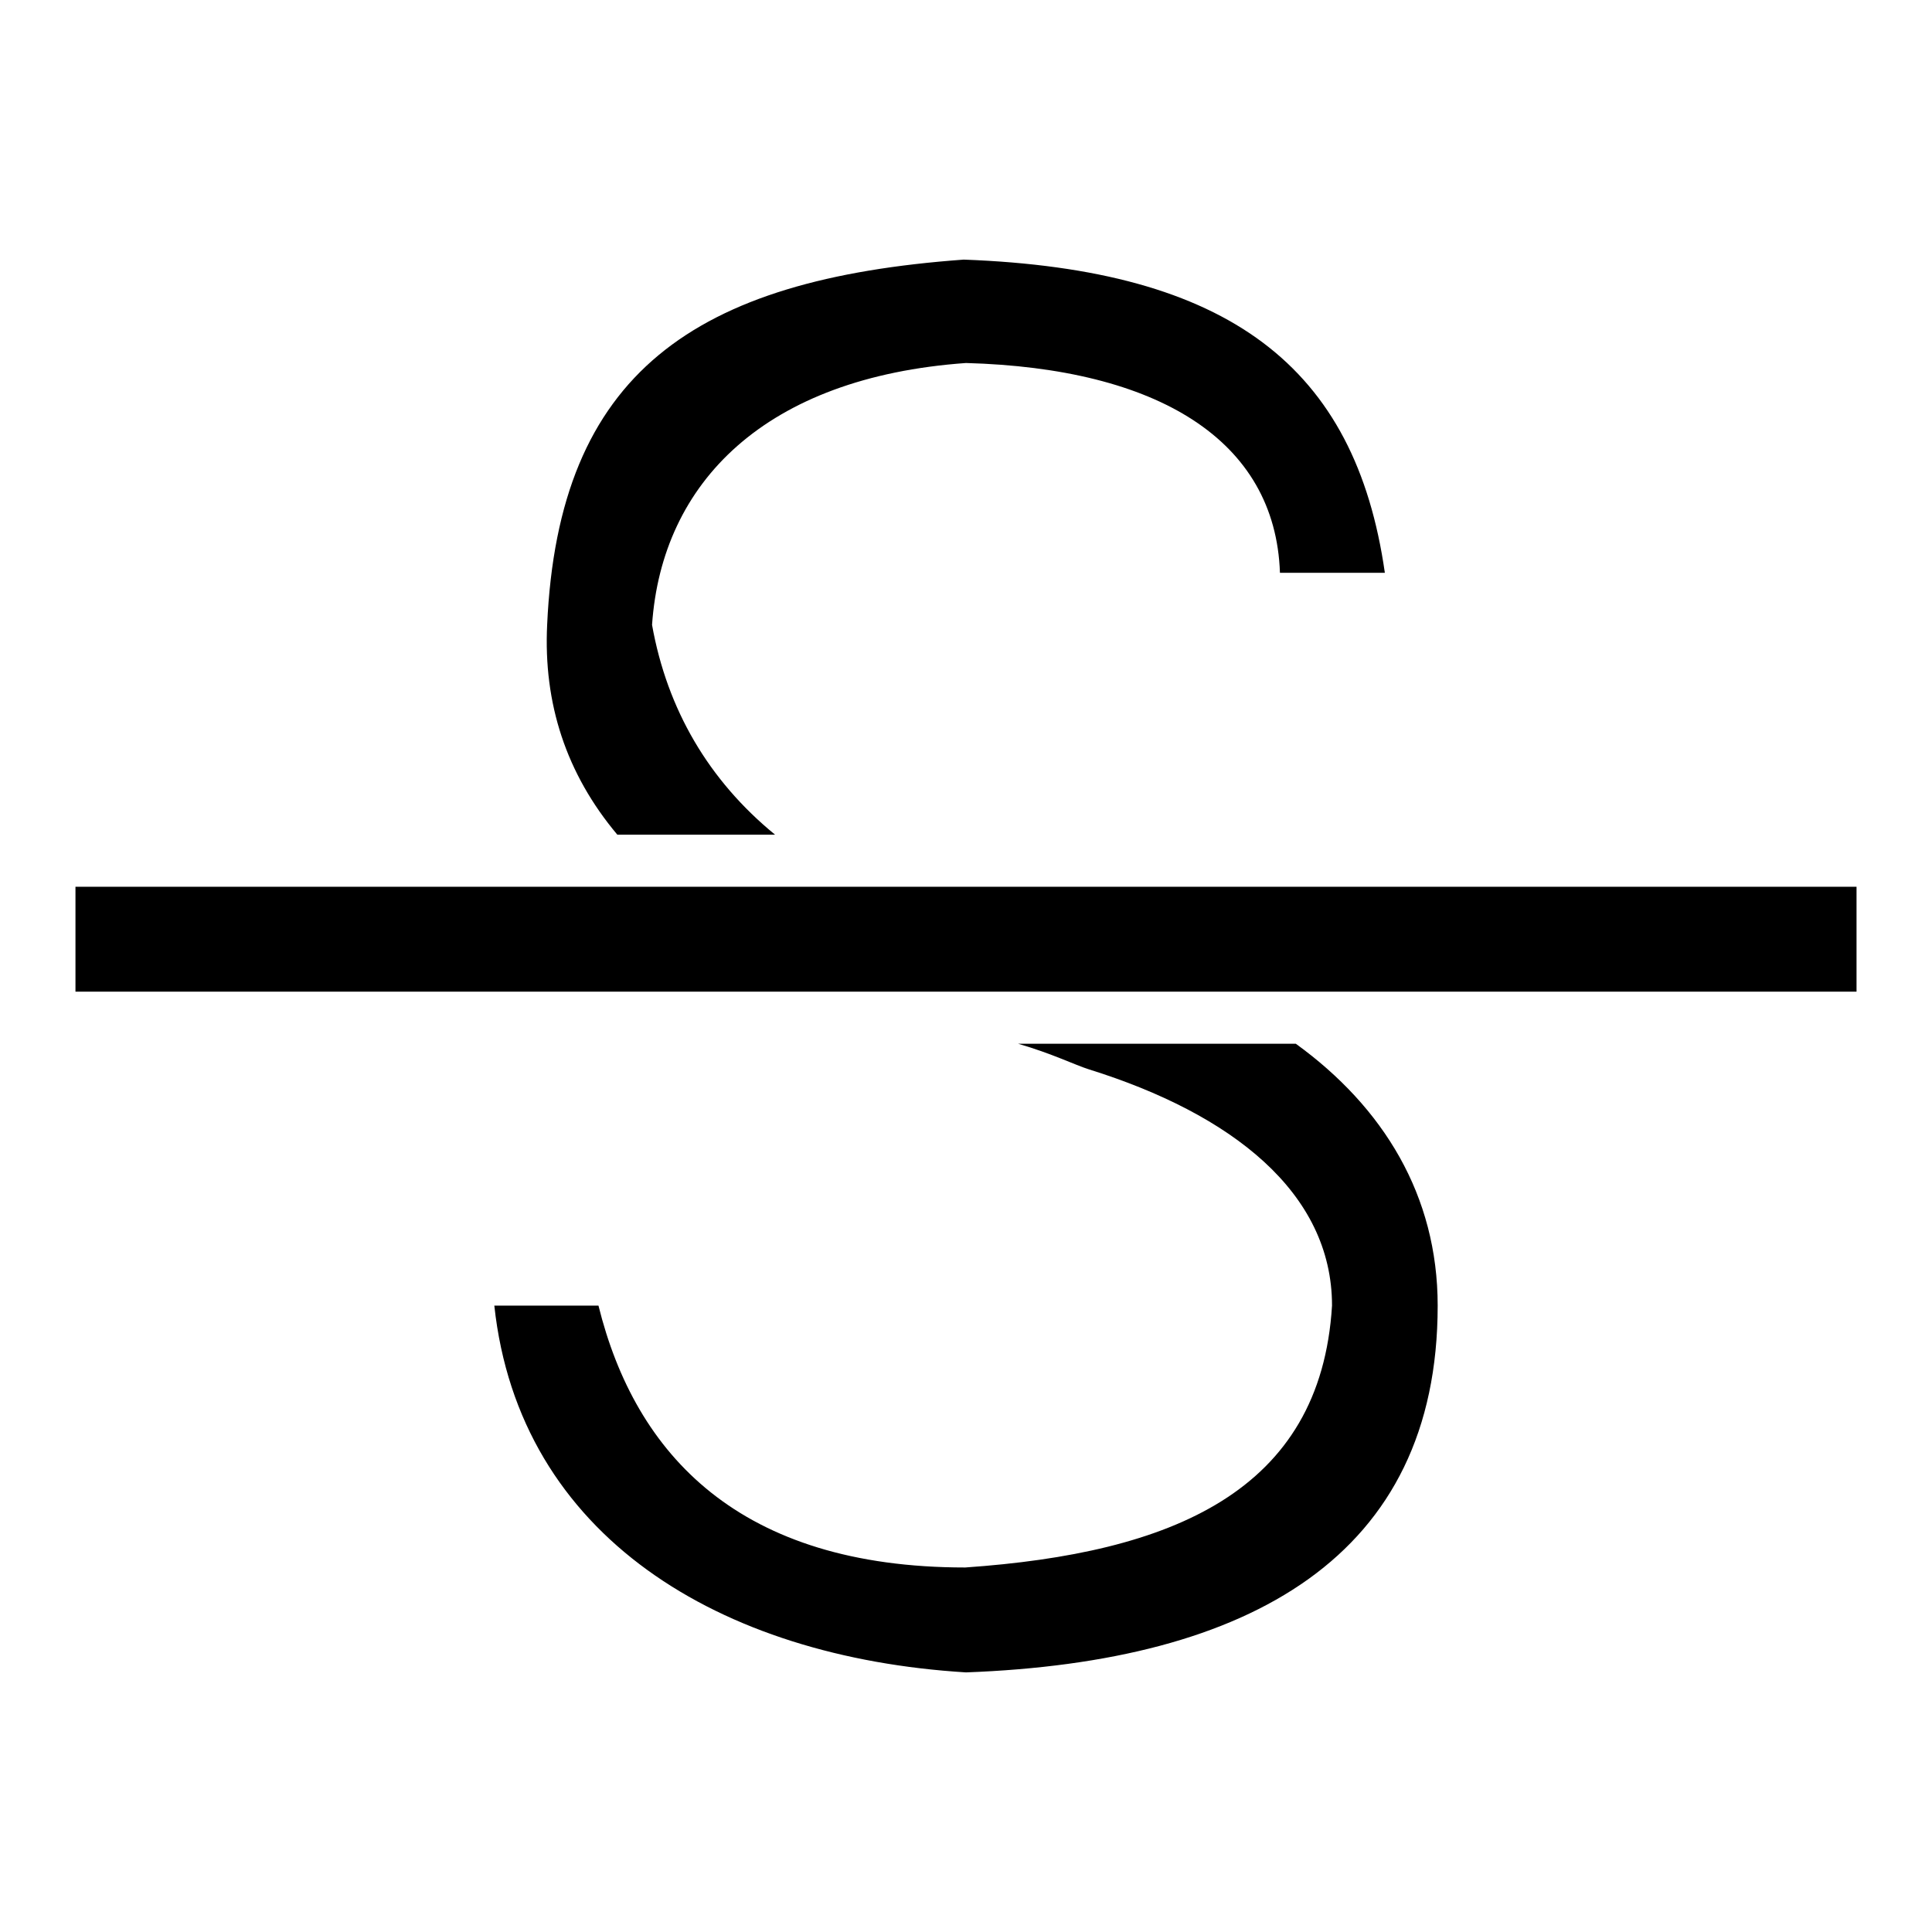
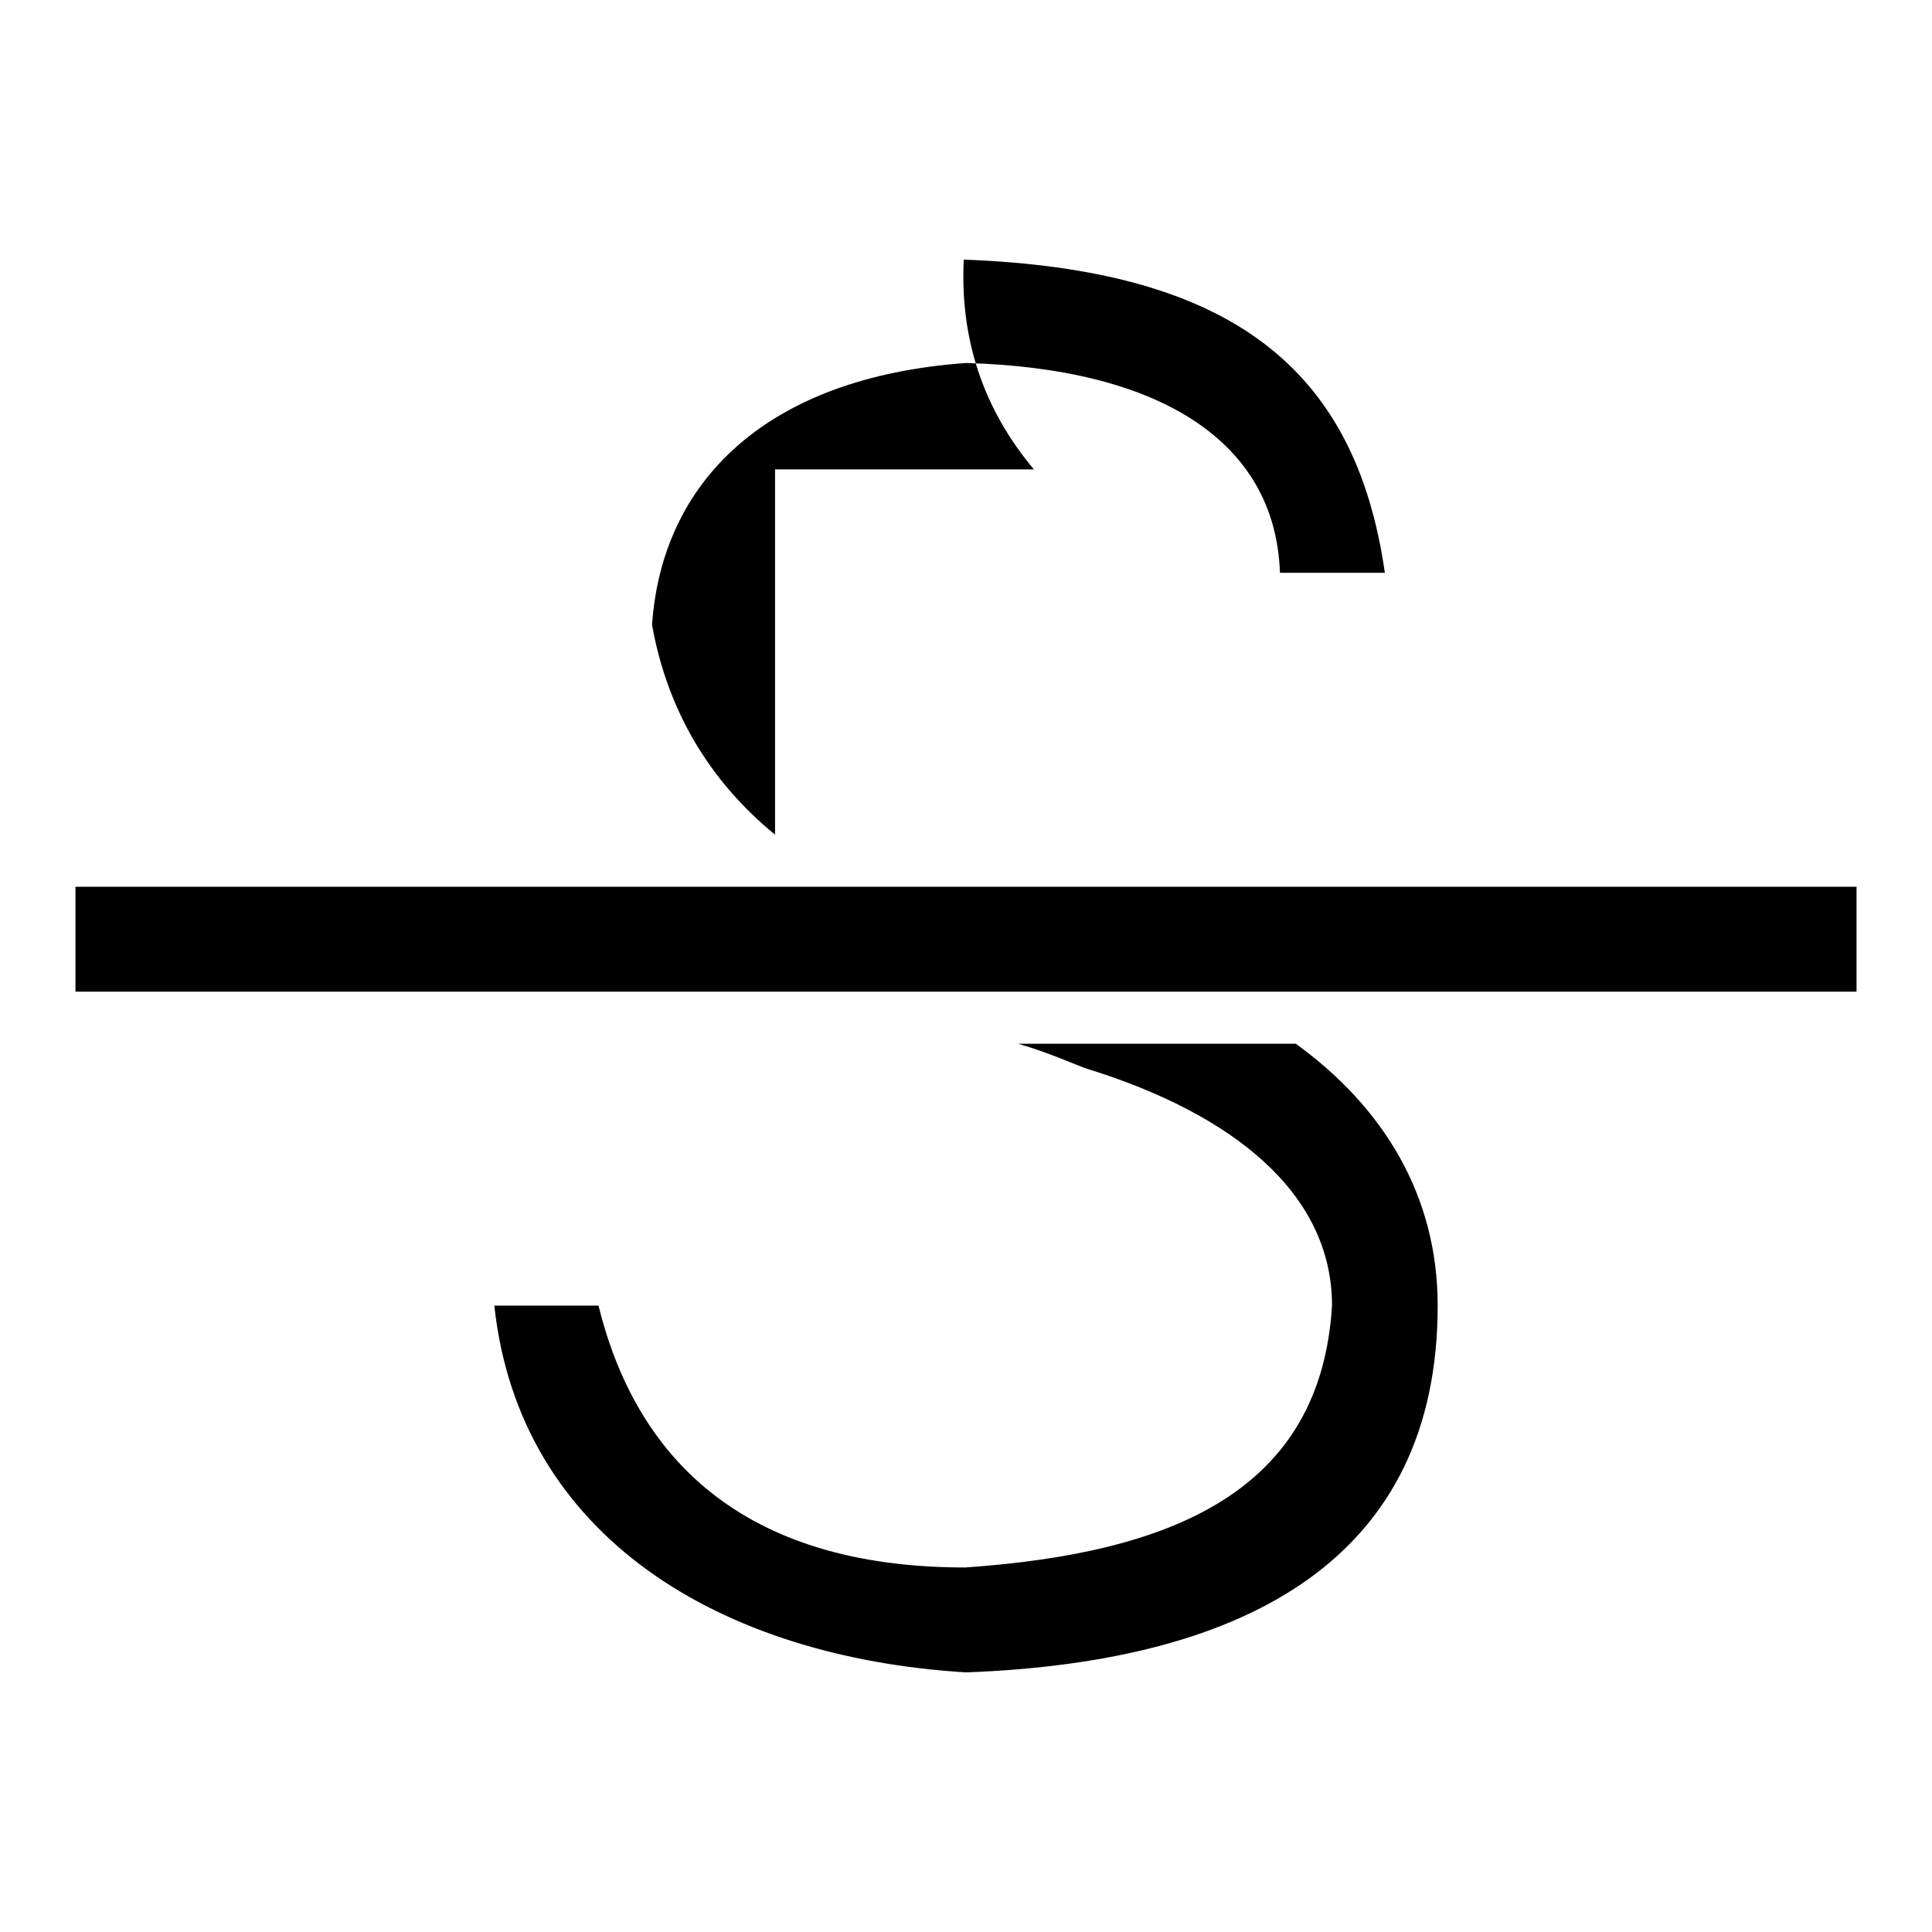
<svg xmlns="http://www.w3.org/2000/svg" version="1.1" x="0px" y="0px" viewBox="0 0 256 256" enable-background="new 0 0 256 256" xml:space="preserve">
  <g>
-     <path fill="#000000" d="M102.7,110.6c-8.8-7.2-14.3-16.6-16.3-27.8c1.3-18.9,15-32.8,41.6-34.7c25.4,0.7,41,10.2,41.6,27.8h13.9 c-3.9-27.3-20.6-40.2-55.8-41.5C92,37,74,49.4,72.5,82.8c-0.5,10.4,2.5,19.7,9.3,27.8H102.7z M171.7,138.3h-36.8 c4.5,1.3,7.5,2.8,9.4,3.4c18.9,5.9,32.2,16.3,32.2,31.3c-1.5,24.7-21.3,32.8-48.6,34.7c-29.9,0-43.7-14.9-48.6-34.7H65.5 c3.3,30.6,29.9,46.6,62.5,48.6c37.7-1.4,62.5-15.4,62.5-48.6C190.5,158.4,183.3,146.7,171.7,138.3z M10,117.5v13.9h236v-13.9H10z" />
+     <path fill="#000000" d="M102.7,110.6c-8.8-7.2-14.3-16.6-16.3-27.8c1.3-18.9,15-32.8,41.6-34.7c25.4,0.7,41,10.2,41.6,27.8h13.9 c-3.9-27.3-20.6-40.2-55.8-41.5c-0.5,10.4,2.5,19.7,9.3,27.8H102.7z M171.7,138.3h-36.8 c4.5,1.3,7.5,2.8,9.4,3.4c18.9,5.9,32.2,16.3,32.2,31.3c-1.5,24.7-21.3,32.8-48.6,34.7c-29.9,0-43.7-14.9-48.6-34.7H65.5 c3.3,30.6,29.9,46.6,62.5,48.6c37.7-1.4,62.5-15.4,62.5-48.6C190.5,158.4,183.3,146.7,171.7,138.3z M10,117.5v13.9h236v-13.9H10z" />
  </g>
</svg>